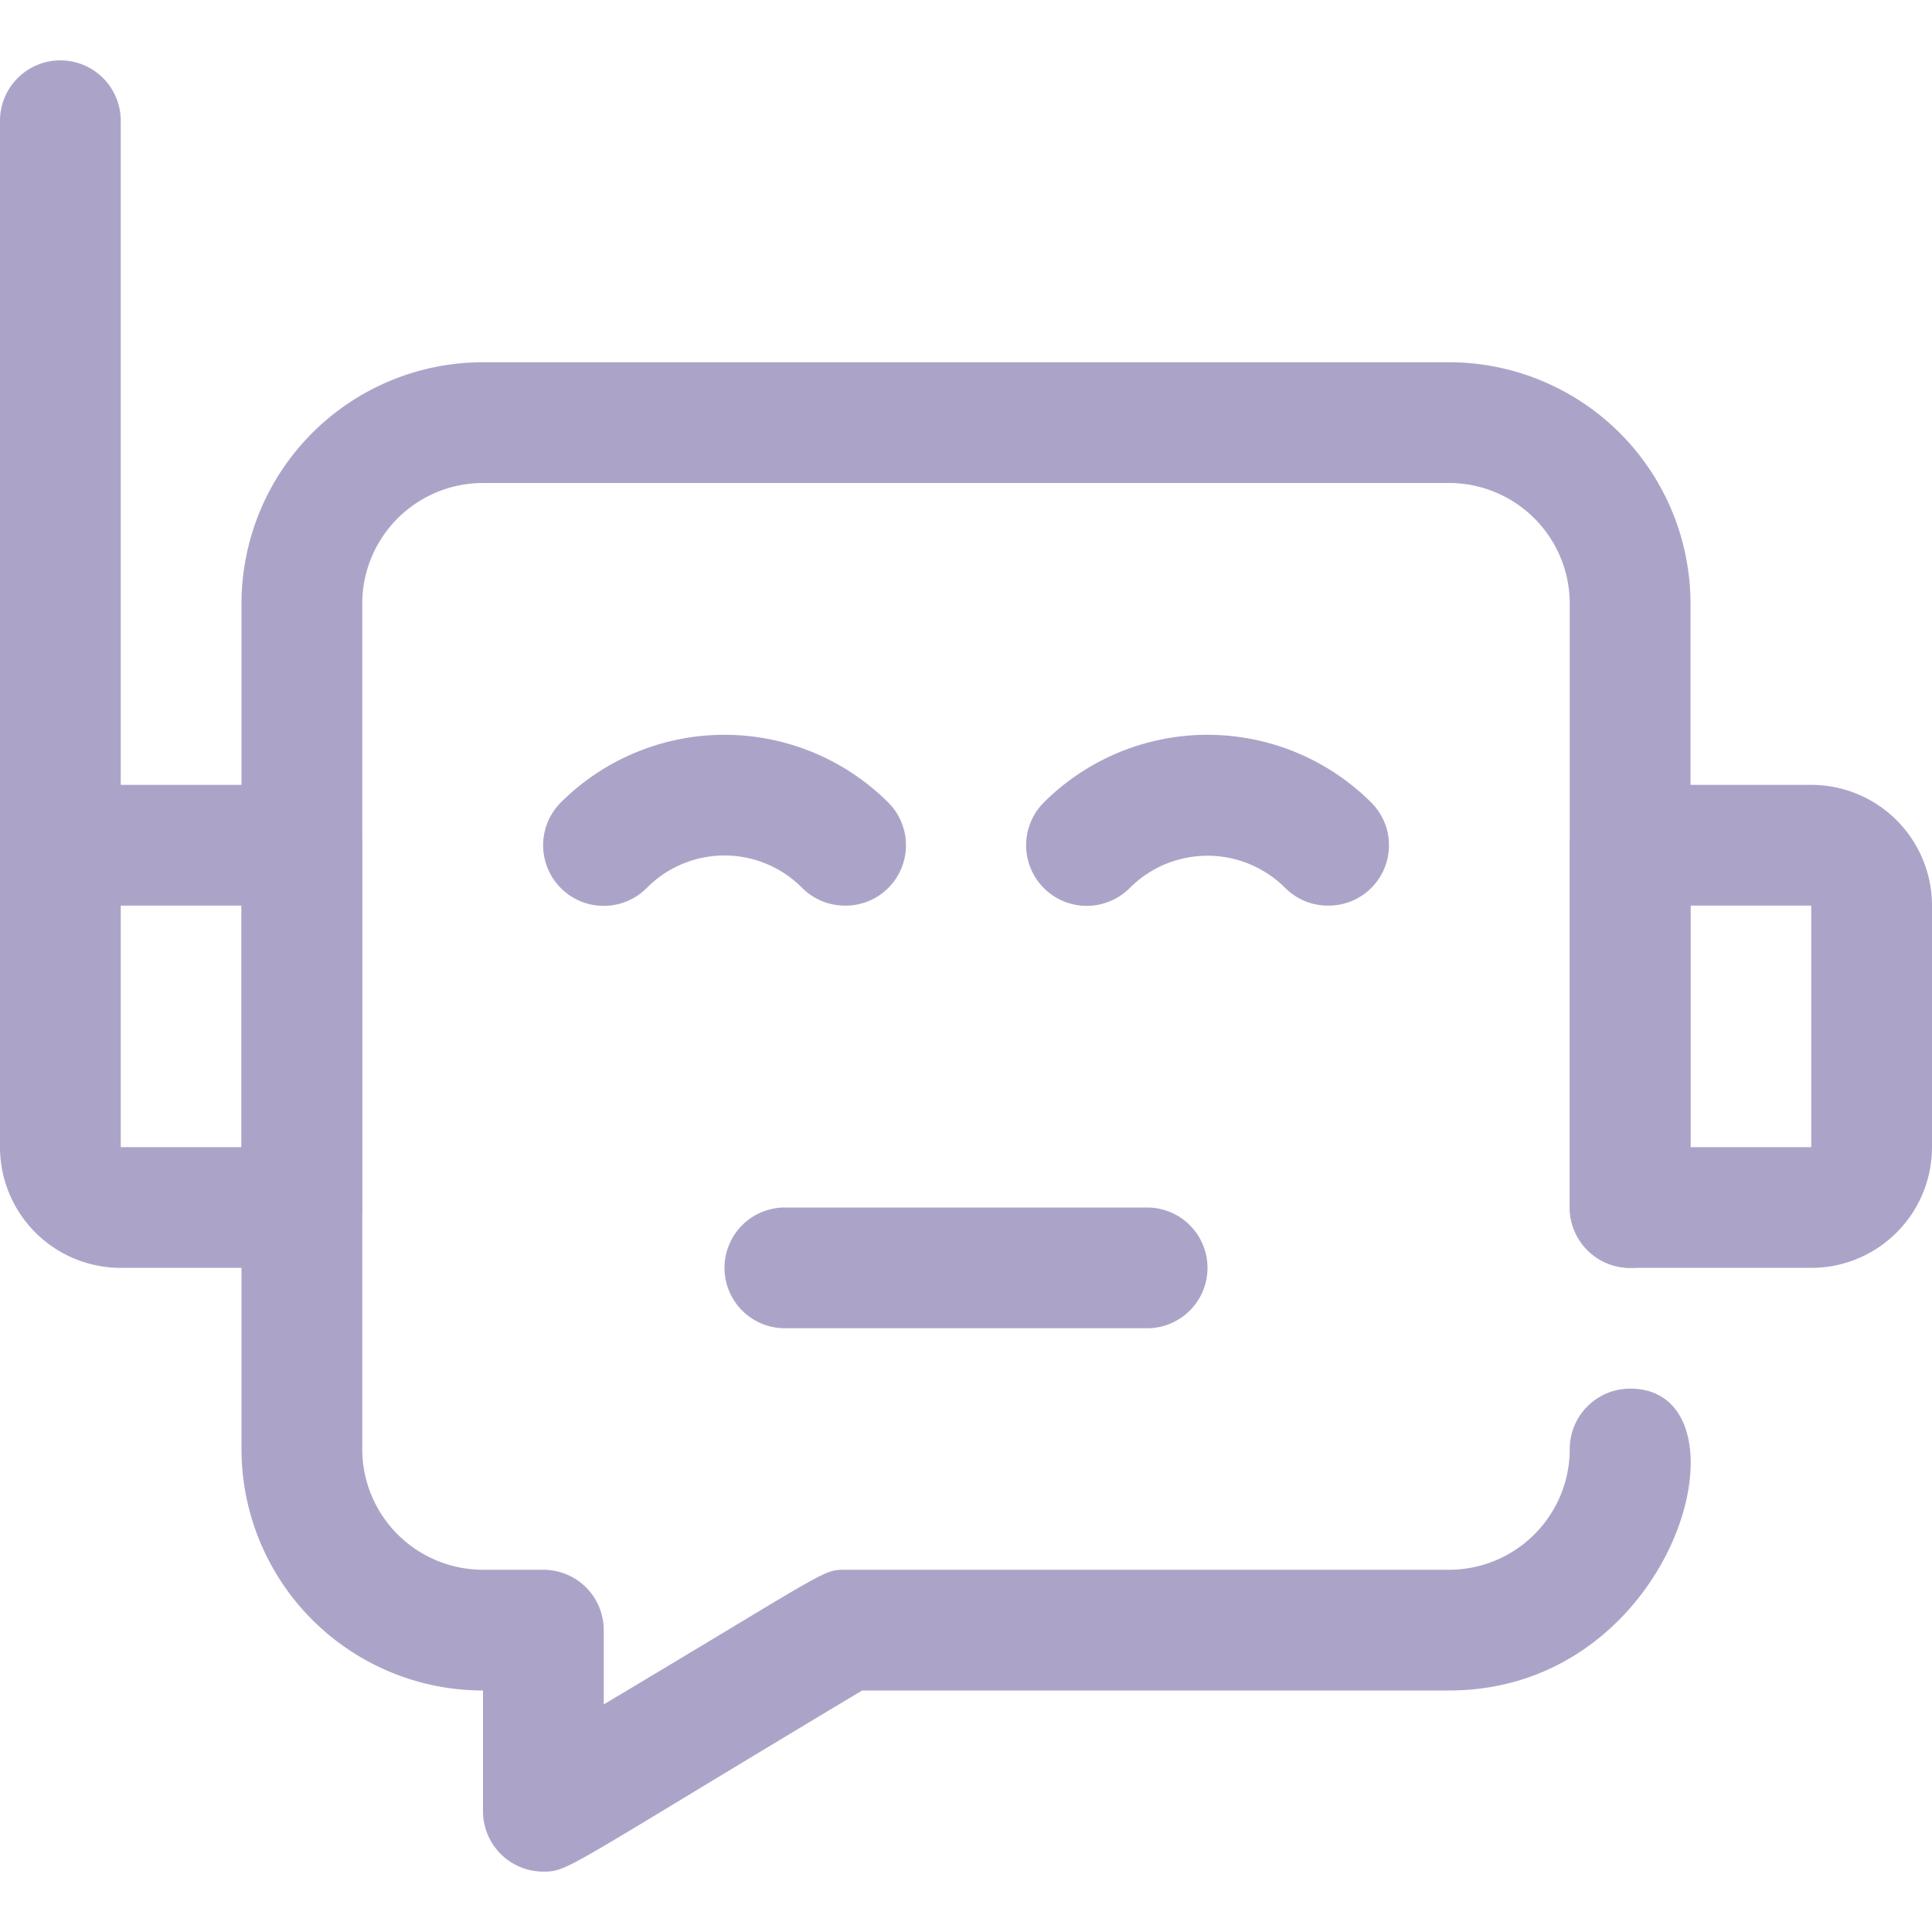
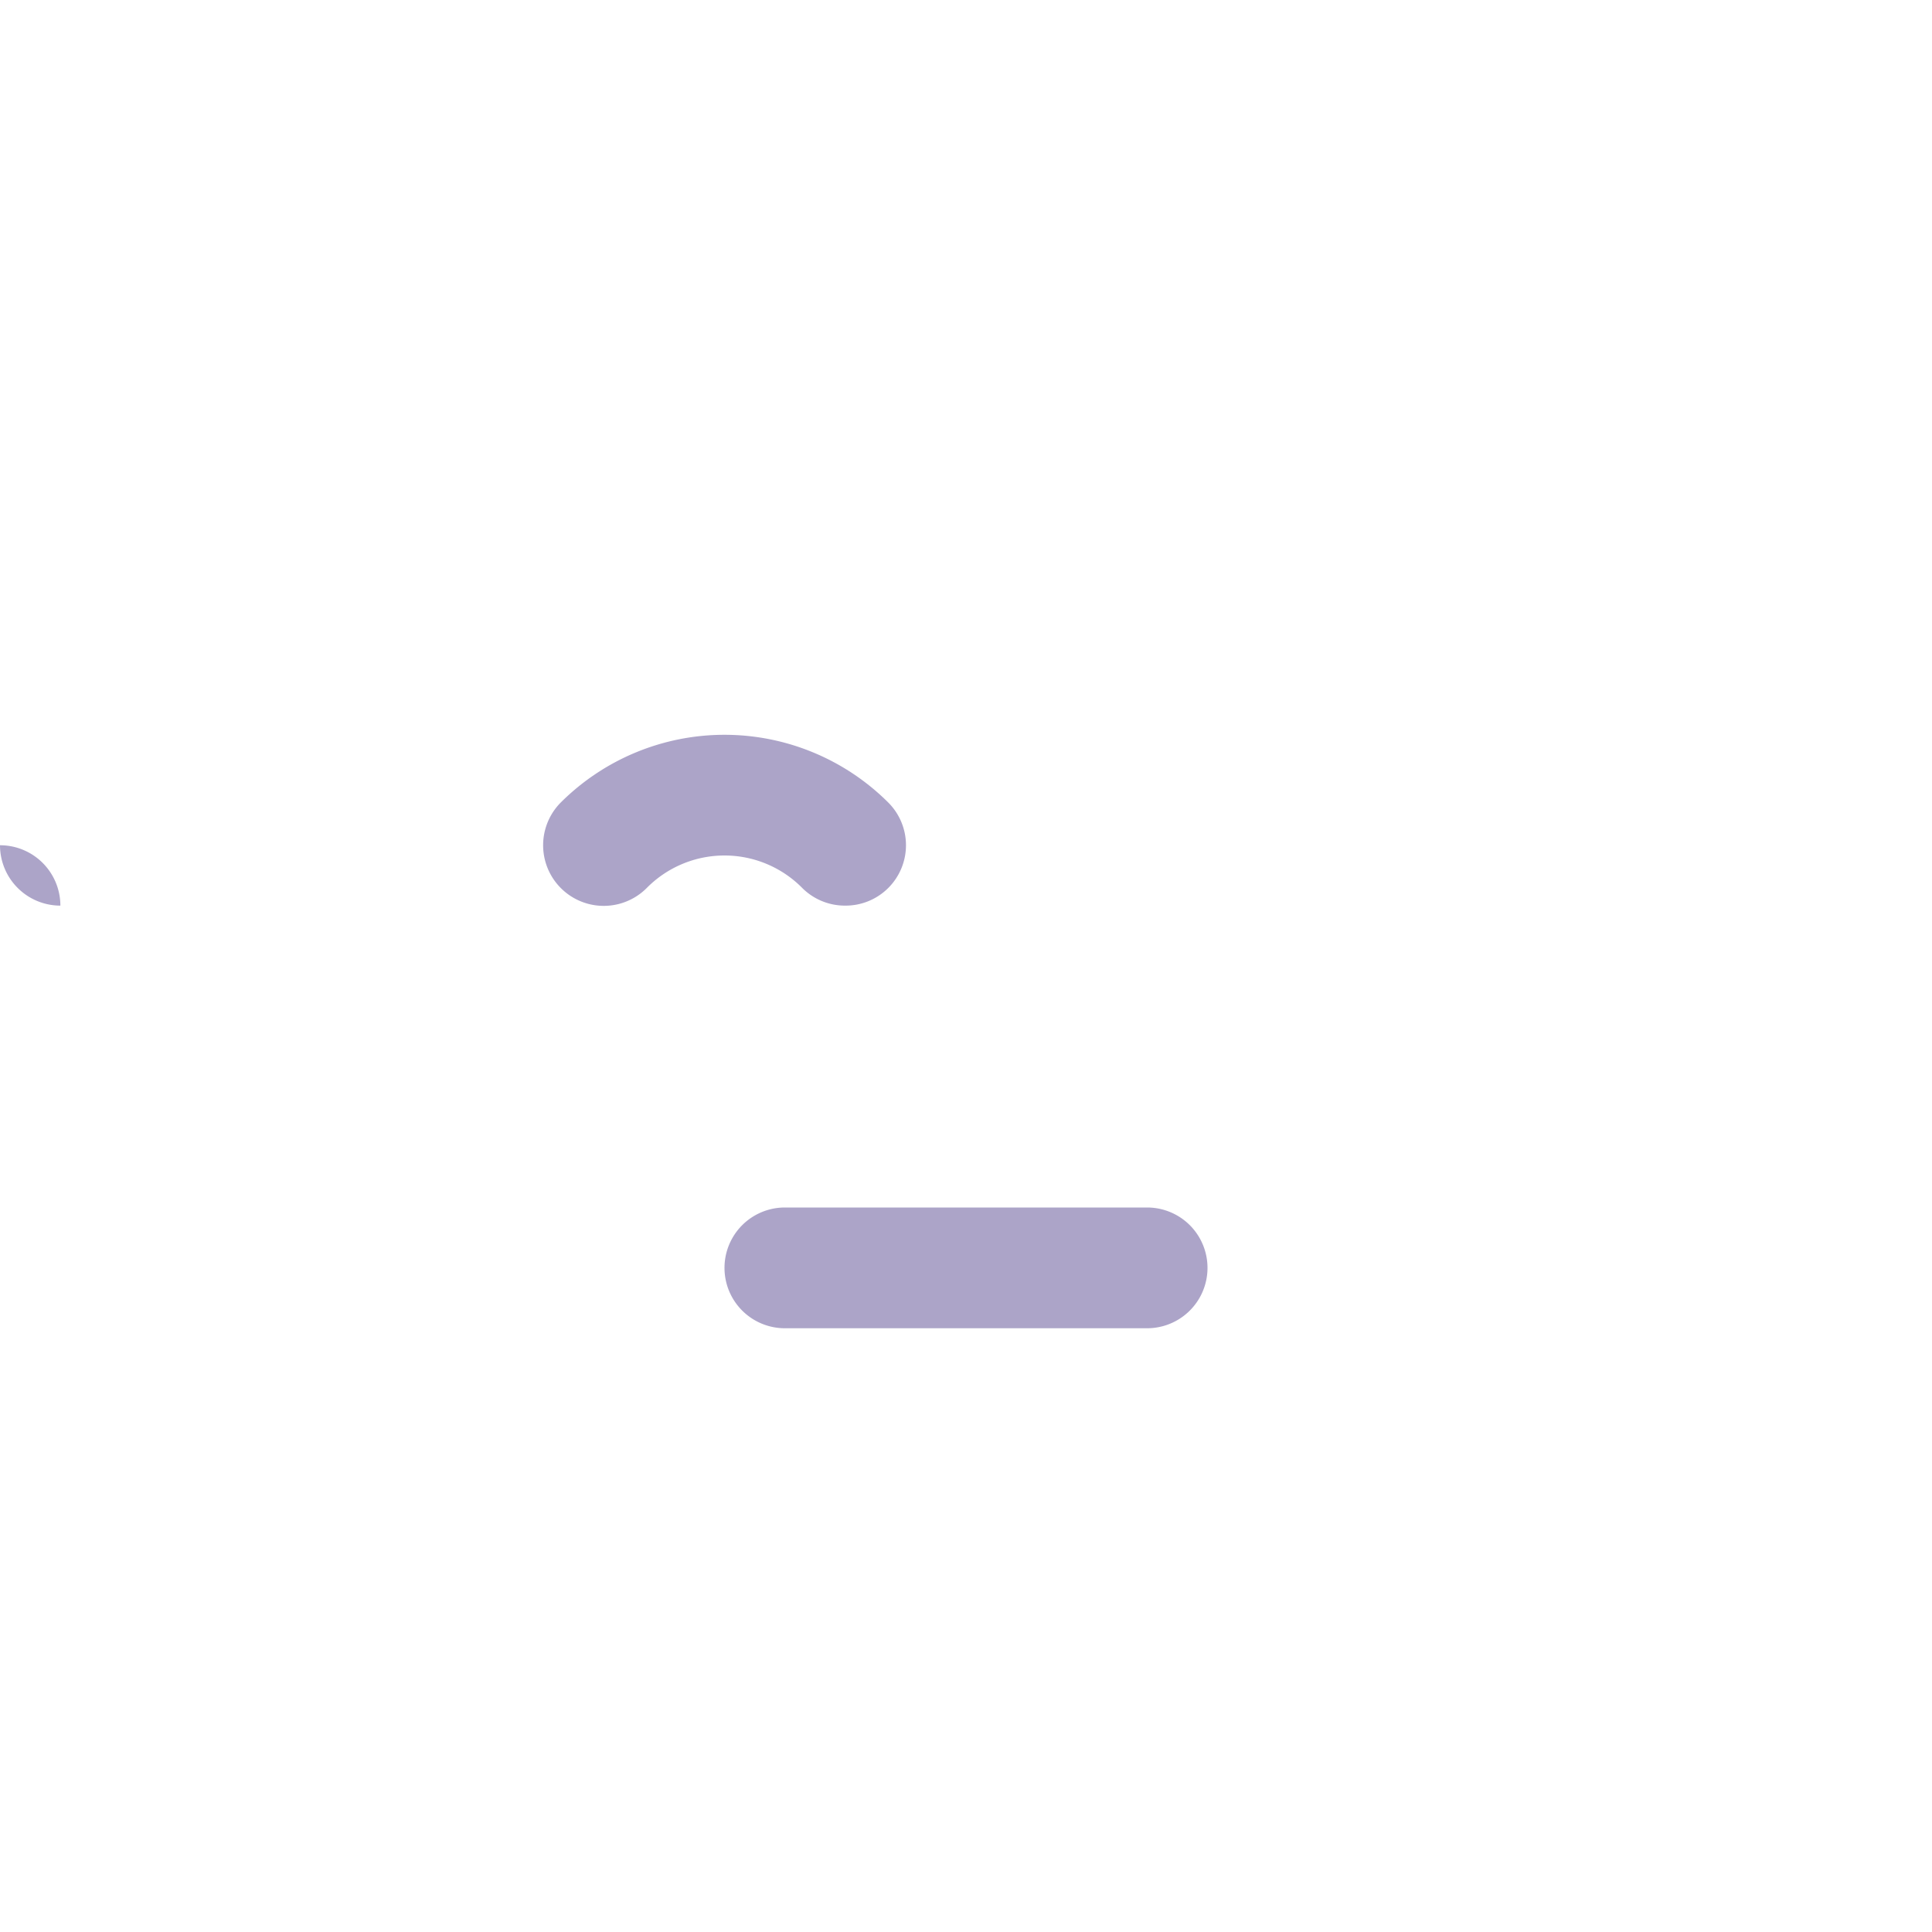
<svg xmlns="http://www.w3.org/2000/svg" viewBox="0 0 32 32">
  <defs>
    <style>.cls-1{fill:#ACA4C8;}.cls-2{fill:#ACA4C8;}</style>
  </defs>
  <title>Chat Bot</title>
  <g id="Chat_Bot" data-name="Chat Bot">
-     <path class="cls-1" d="M5,21H2a2,2,0,0,1-2-2V14a1,1,0,0,1,1-1H5a1,1,0,0,1,1,1v6A1,1,0,0,1,5,21ZM2,15v4H4V15Z" />
-     <path class="cls-1" d="M30,21H27a1,1,0,0,1-1-1V14a1,1,0,0,1,1-1h3a2,2,0,0,1,2,2v4A2,2,0,0,1,30,21Zm-2-2h2V15H28Z" />
-     <path class="cls-1" d="M9,31a1,1,0,0,1-1-1V28a4,4,0,0,1-4-4V10A4,4,0,0,1,8,6H24a4,4,0,0,1,4,4V20a1,1,0,0,1-2,0V10a2,2,0,0,0-2-2H8a2,2,0,0,0-2,2V24a2,2,0,0,0,2,2H9a1,1,0,0,1,1,1v1.23C13.74,26,13.62,26,14,26H24a2,2,0,0,0,2-2,1,1,0,0,1,1-1c2.1,0,.81,5-3,5H14.28C9.37,30.94,9.42,31,9,31Z" />
    <path class="cls-2" d="M14,15a1,1,0,0,1-.71-.29,1.81,1.81,0,0,0-2.58,0,1,1,0,0,1-1.42-1.42,3.84,3.84,0,0,1,5.42,0A1,1,0,0,1,14,15Z" />
-     <path class="cls-2" d="M22,15a1,1,0,0,1-.71-.29,1.82,1.82,0,0,0-2.58,0,1,1,0,0,1-1.42-1.42,3.84,3.84,0,0,1,5.42,0A1,1,0,0,1,22,15Z" />
    <path class="cls-2" d="M19,22H13a1,1,0,0,1,0-2h6a1,1,0,0,1,0,2Z" />
-     <path class="cls-1" d="M1,15a1,1,0,0,1-1-1V2A1,1,0,0,1,2,2V14A1,1,0,0,1,1,15Z" />
+     <path class="cls-1" d="M1,15a1,1,0,0,1-1-1V2V14A1,1,0,0,1,1,15Z" />
  </g>
</svg>